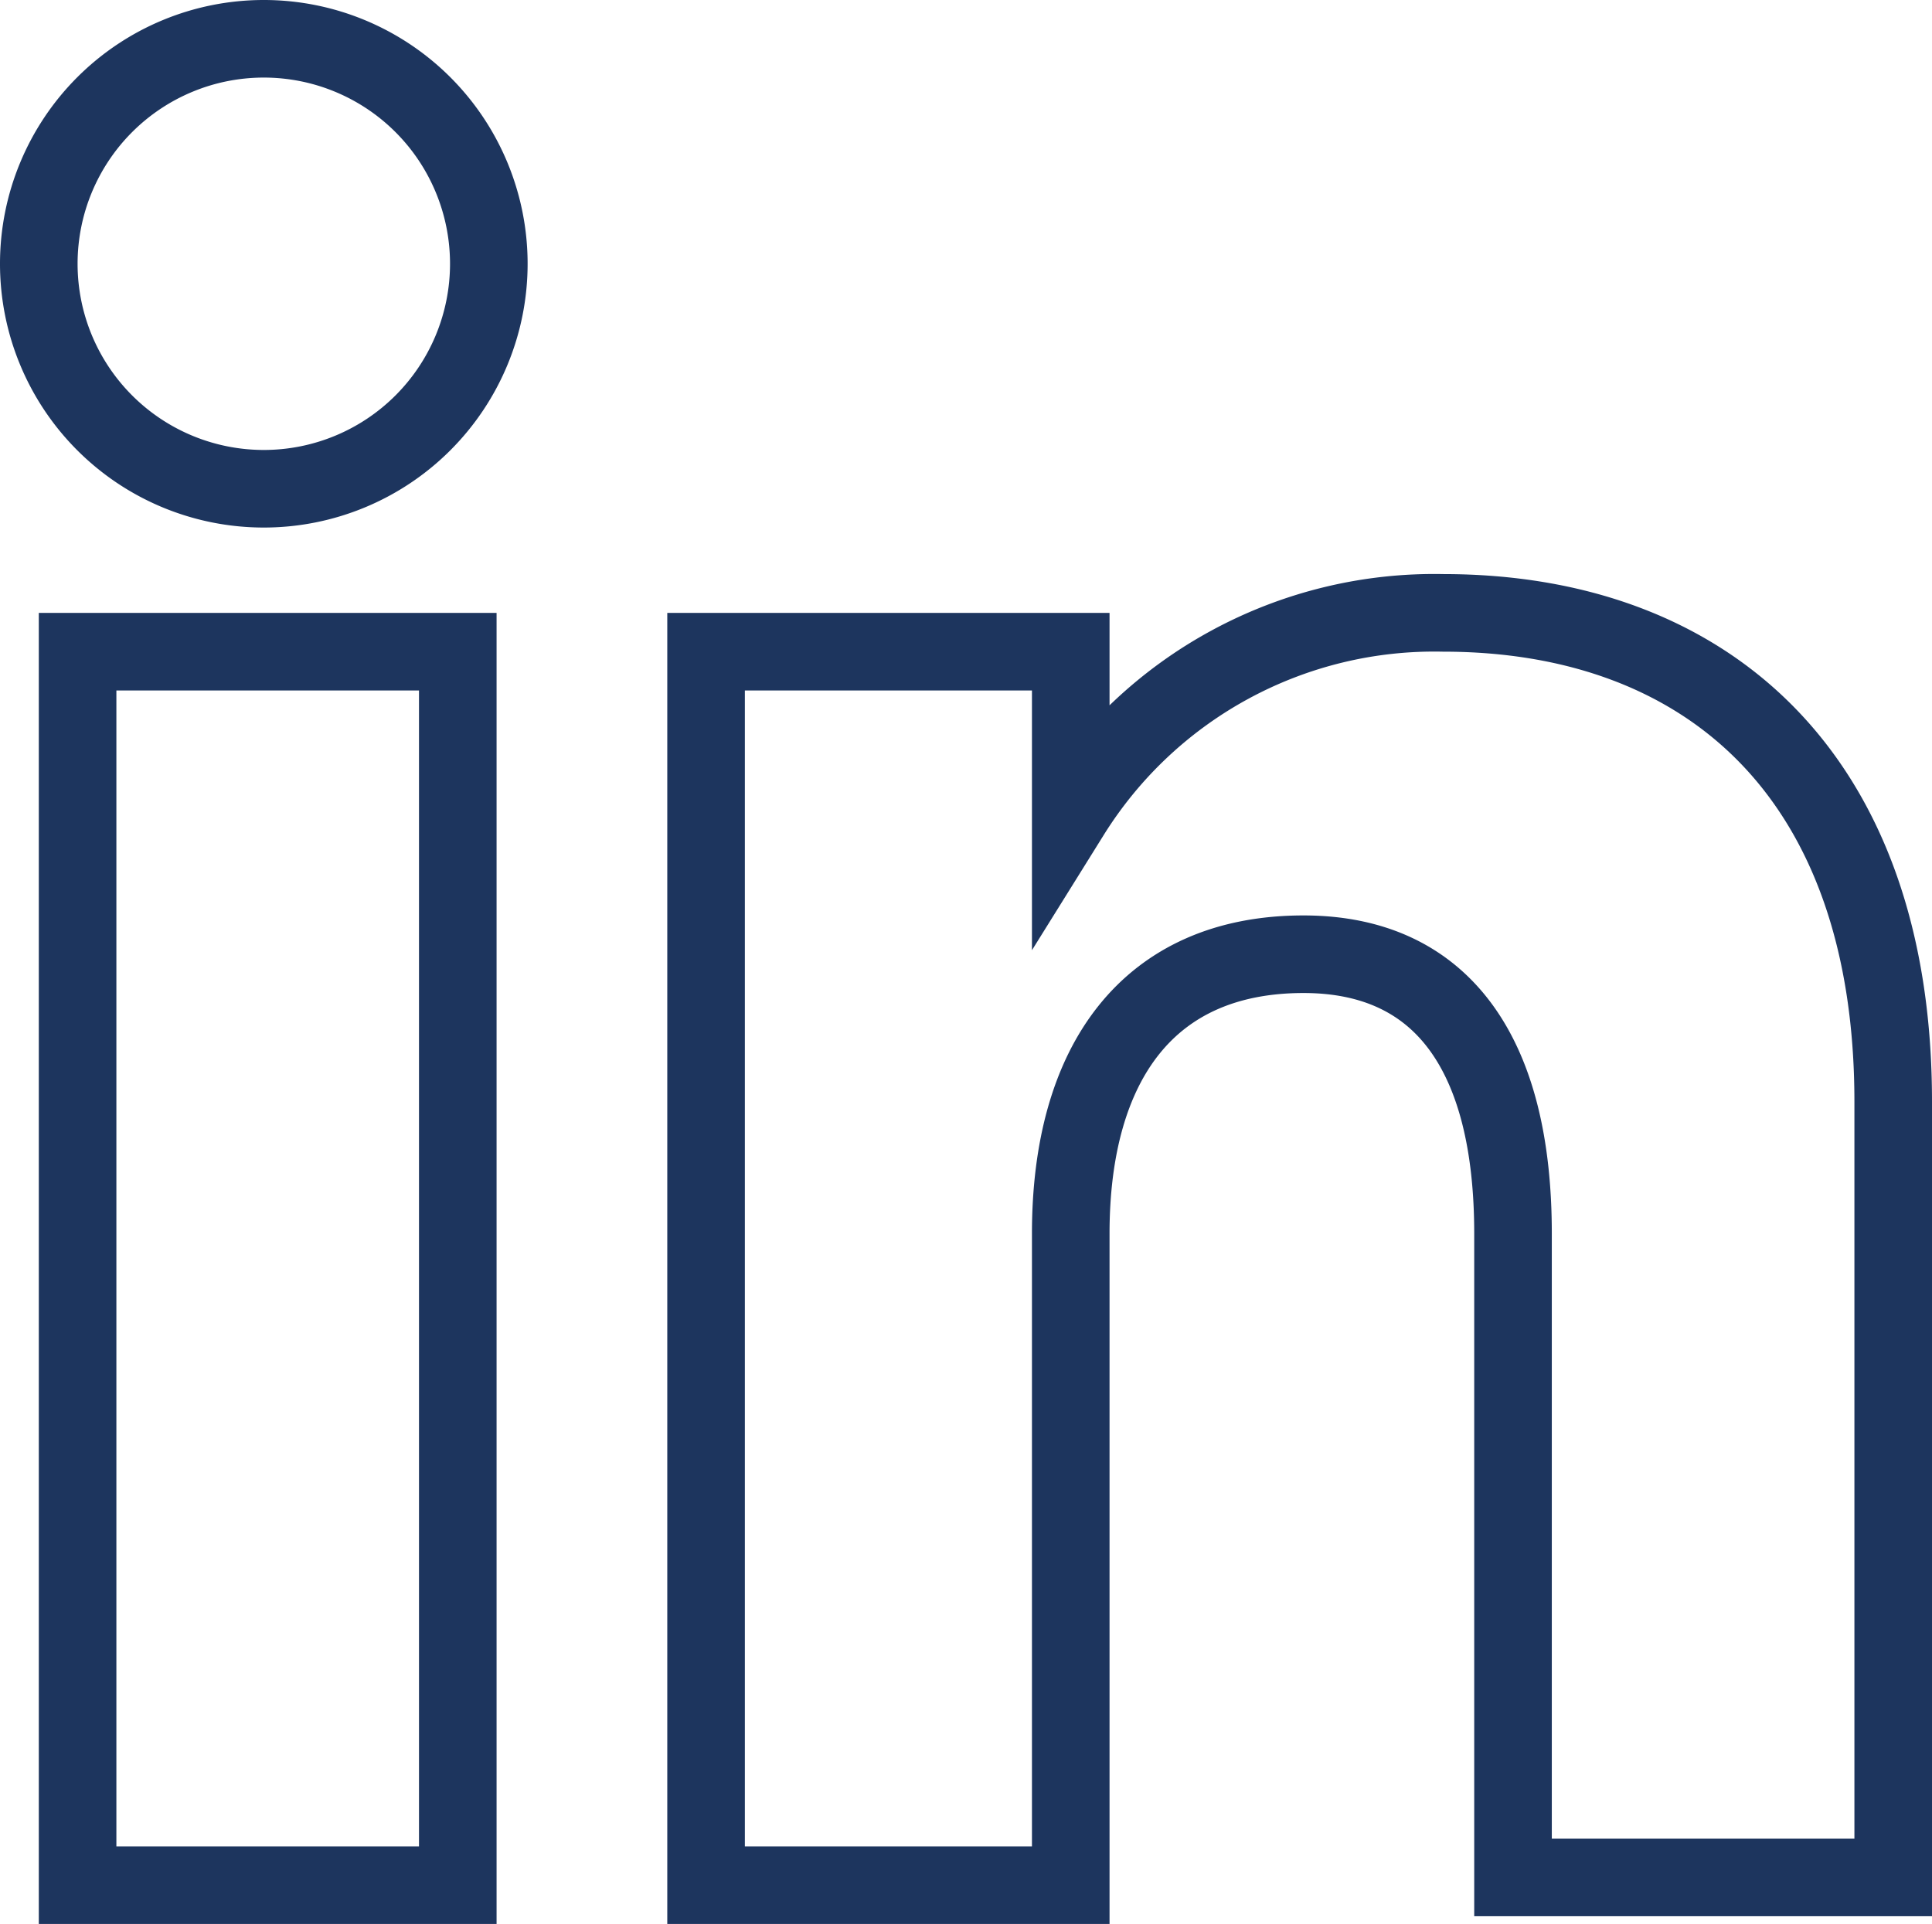
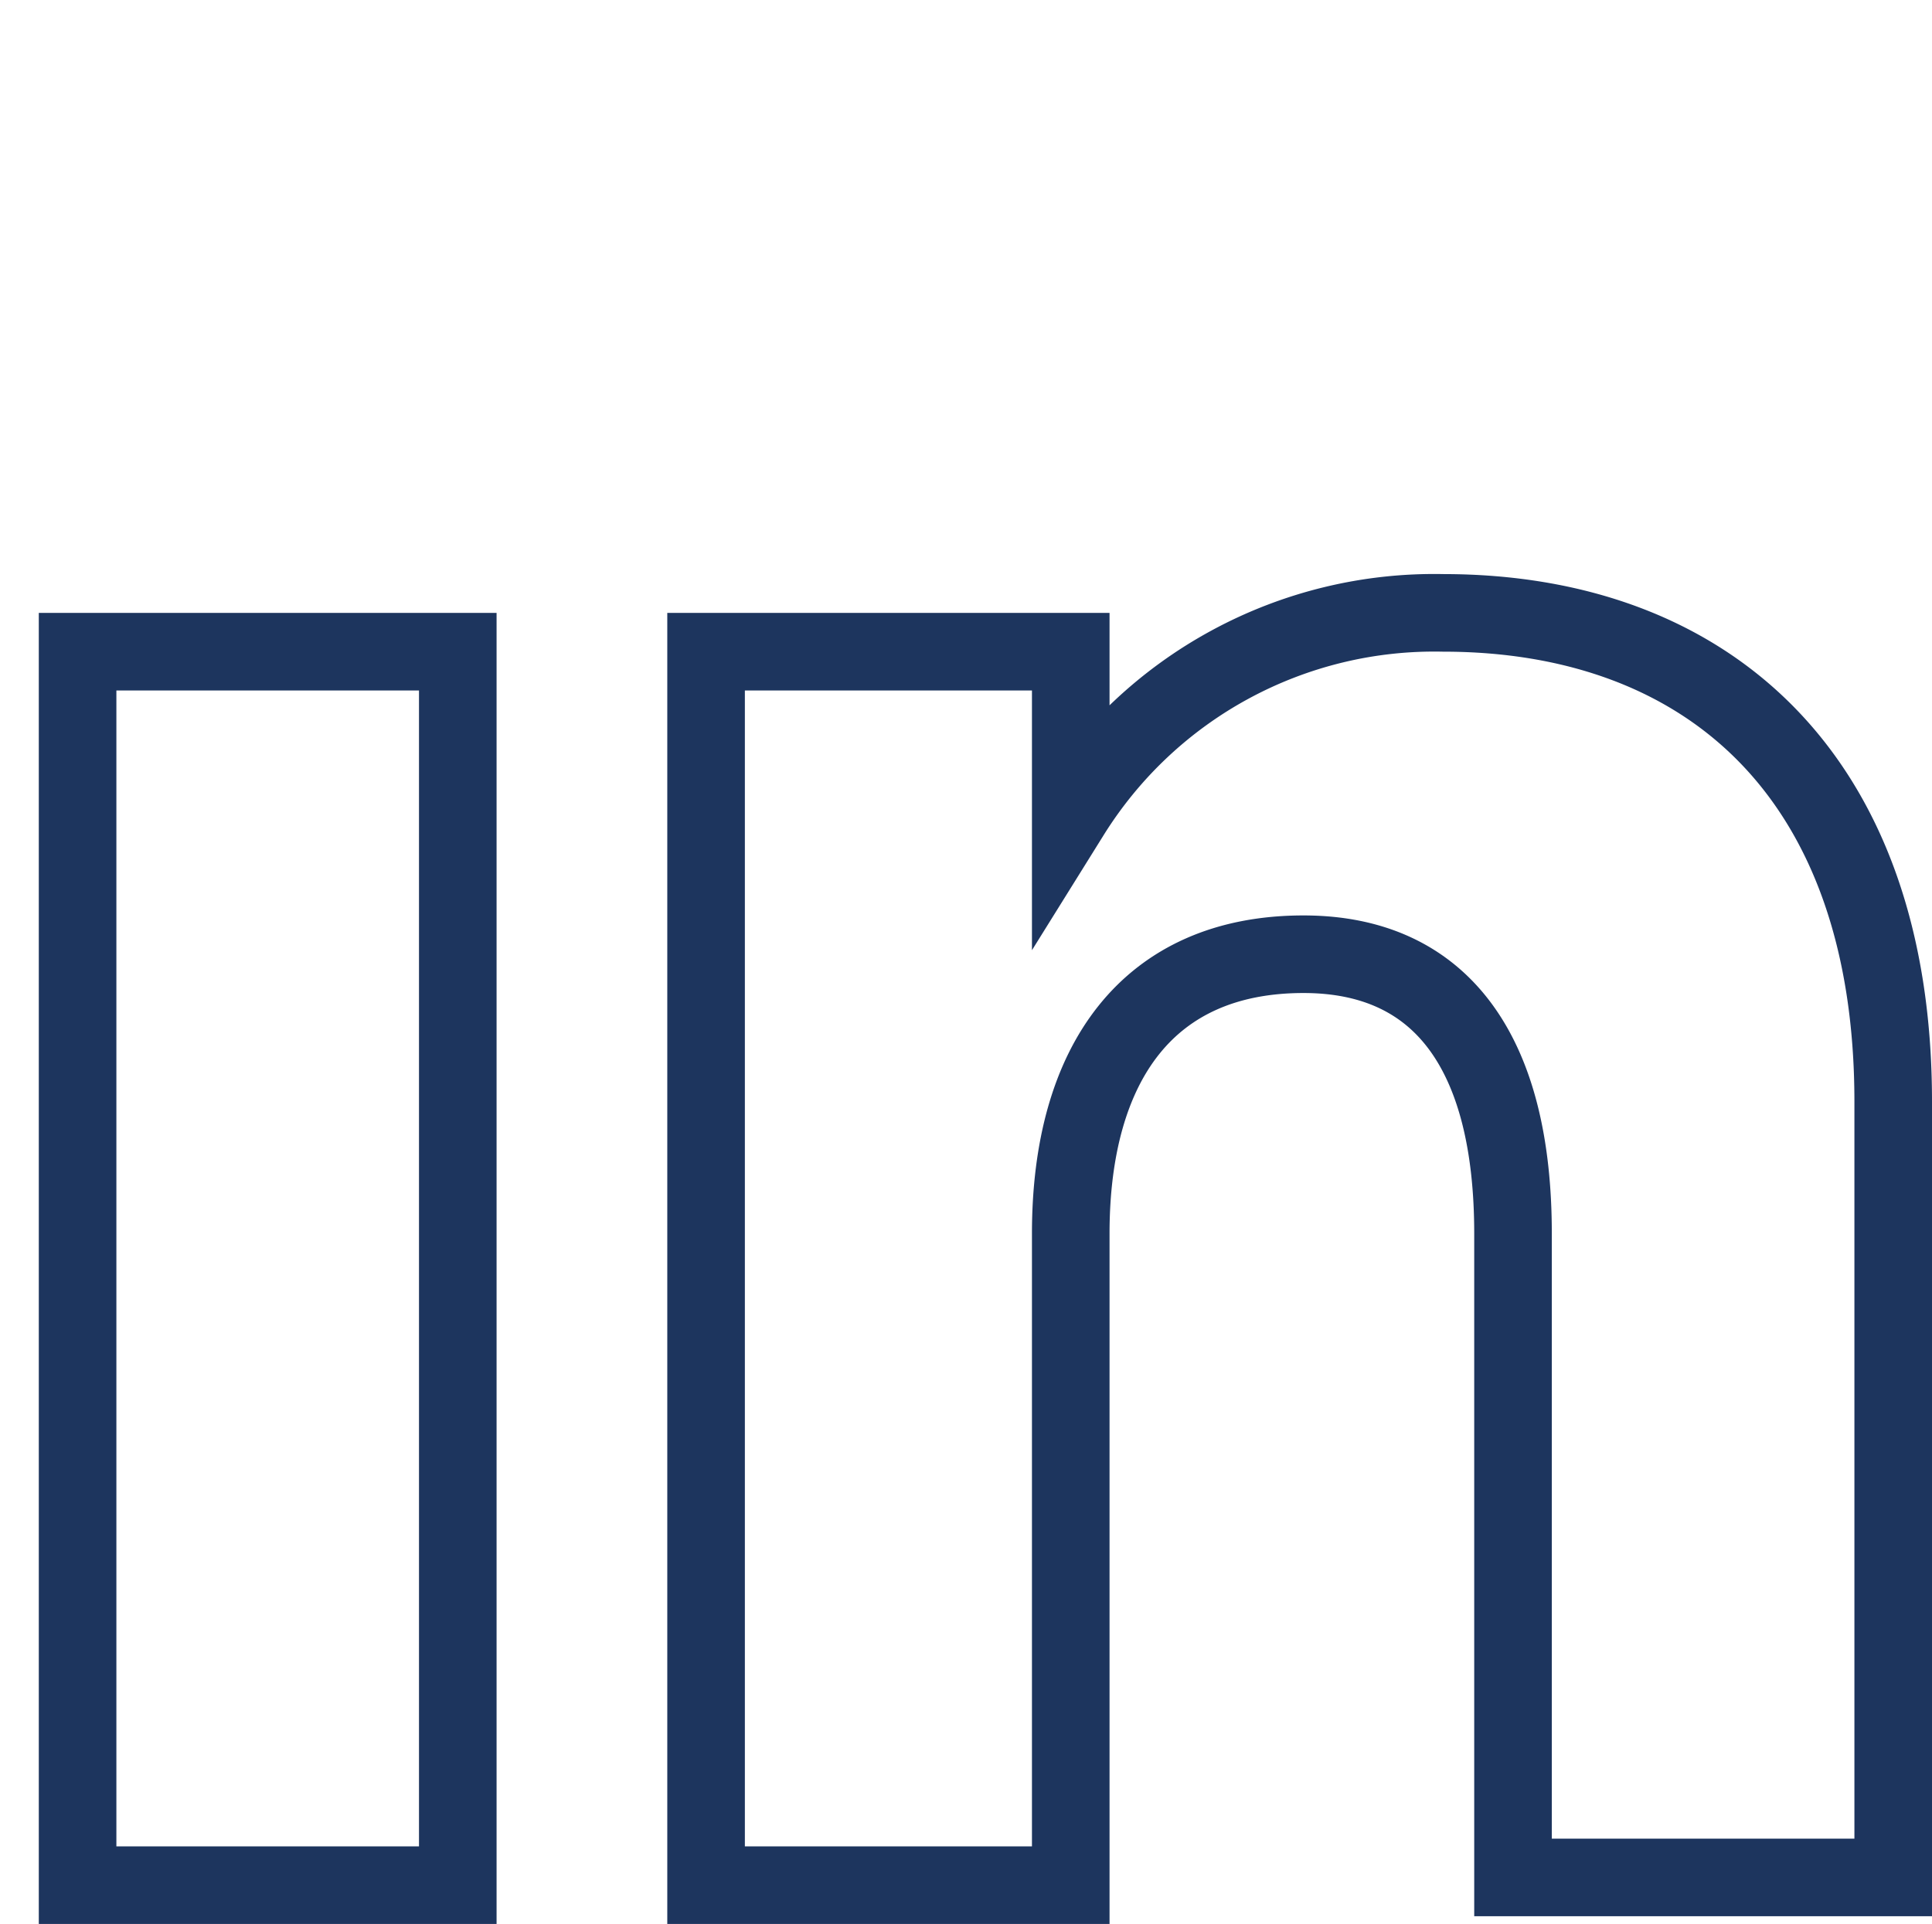
<svg xmlns="http://www.w3.org/2000/svg" viewBox="0 0 24.9 24.8">
  <defs>
    <style>.cls-1{fill:none;stroke:#1d355e;stroke-miterlimit:10;}</style>
  </defs>
  <title>in</title>
  <g id="Capa_2" data-name="Capa 2">
    <g id="Capa_1-2" data-name="Capa 1">
      <g id="_Grupo_" data-name="&lt;Grupo&gt;">
        <g id="_Grupo_2" data-name="&lt;Grupo&gt;">
          <g id="_Grupo_3" data-name="&lt;Grupo&gt;">
            <rect id="_Trazado_" data-name="&lt;Trazado&gt;" class="cls-1" x="1" y="8.4" width="4.9" height="15.9" />
-             <path id="_Trazado_2" data-name="&lt;Trazado&gt;" class="cls-1" d="M3.4,6.3A2.9,2.9,0,1,0,.5,3.4,2.9,2.9,0,0,0,3.4,6.3Z" />
          </g>
          <path id="_Trazado_3" data-name="&lt;Trazado&gt;" class="cls-1" d="M13.8,15.9c0-2.2,1-3.6,3-3.6,1.8,0,2.7,1.3,2.7,3.6v8.3h4.9v-10c0-4.2-2.4-6.3-5.8-6.3a5.52,5.52,0,0,0-4.8,2.6V8.4H9.1V24.3h4.7Z" />
        </g>
      </g>
    </g>
  </g>
</svg>